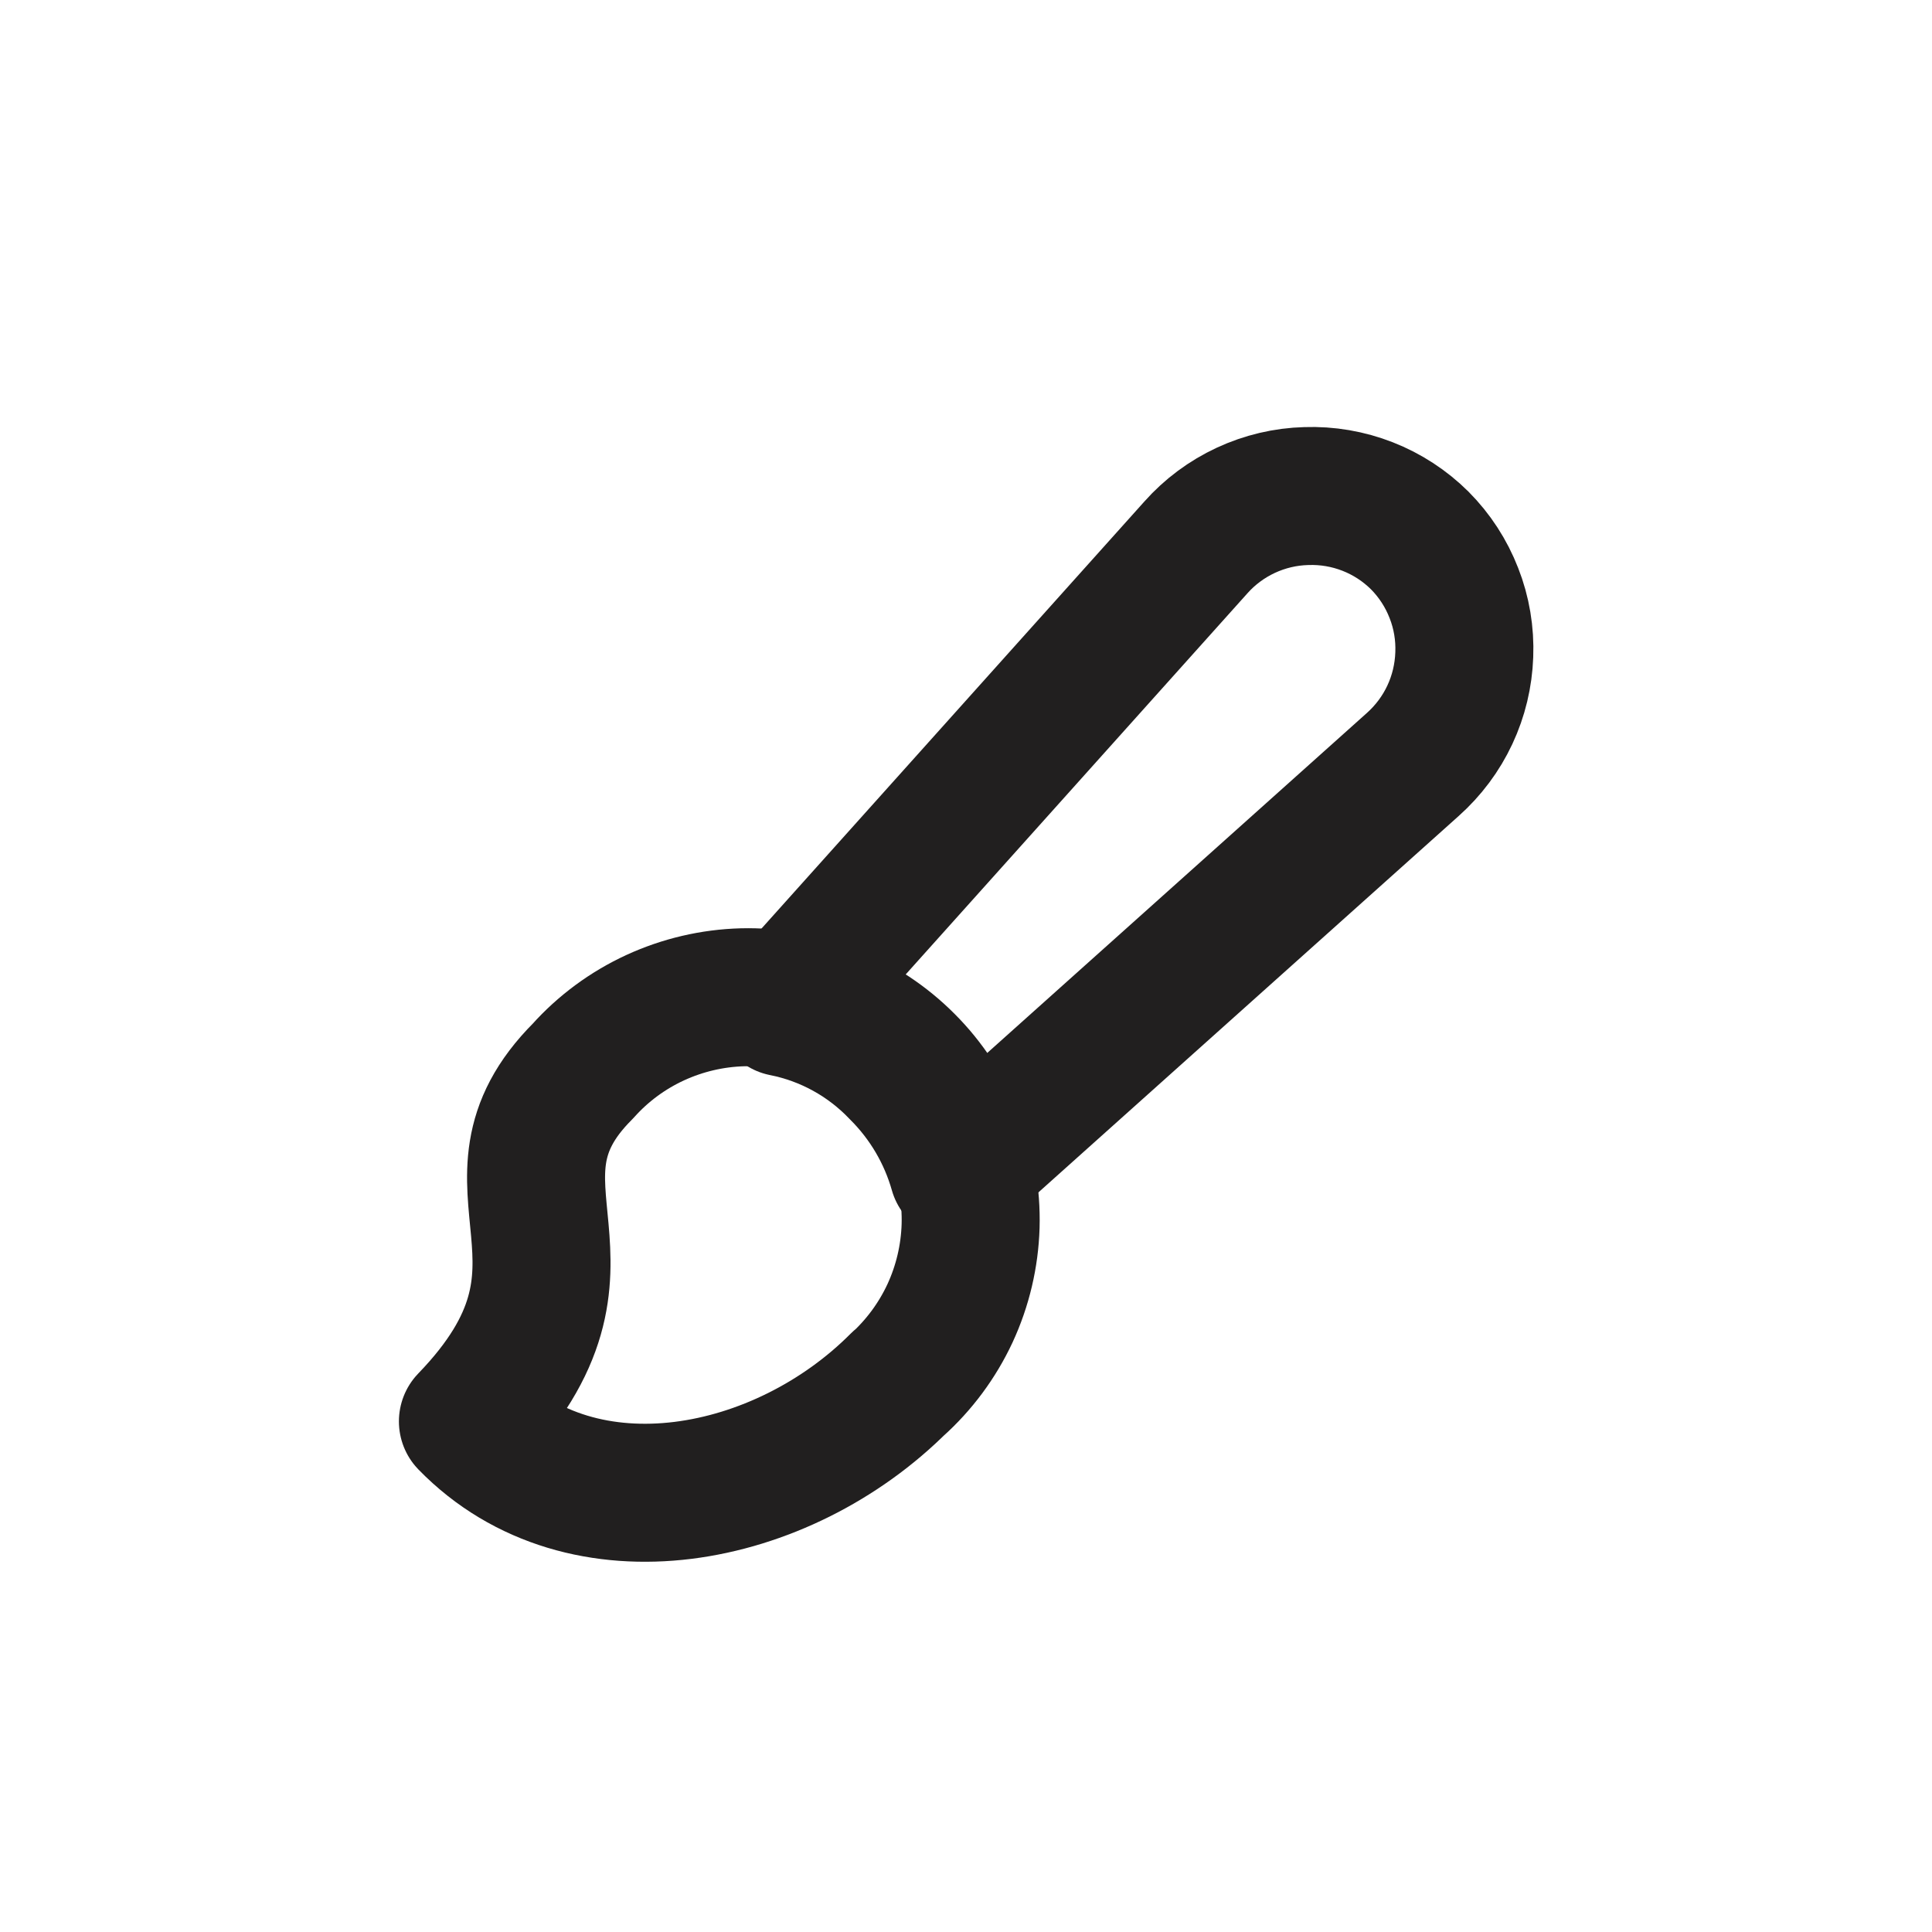
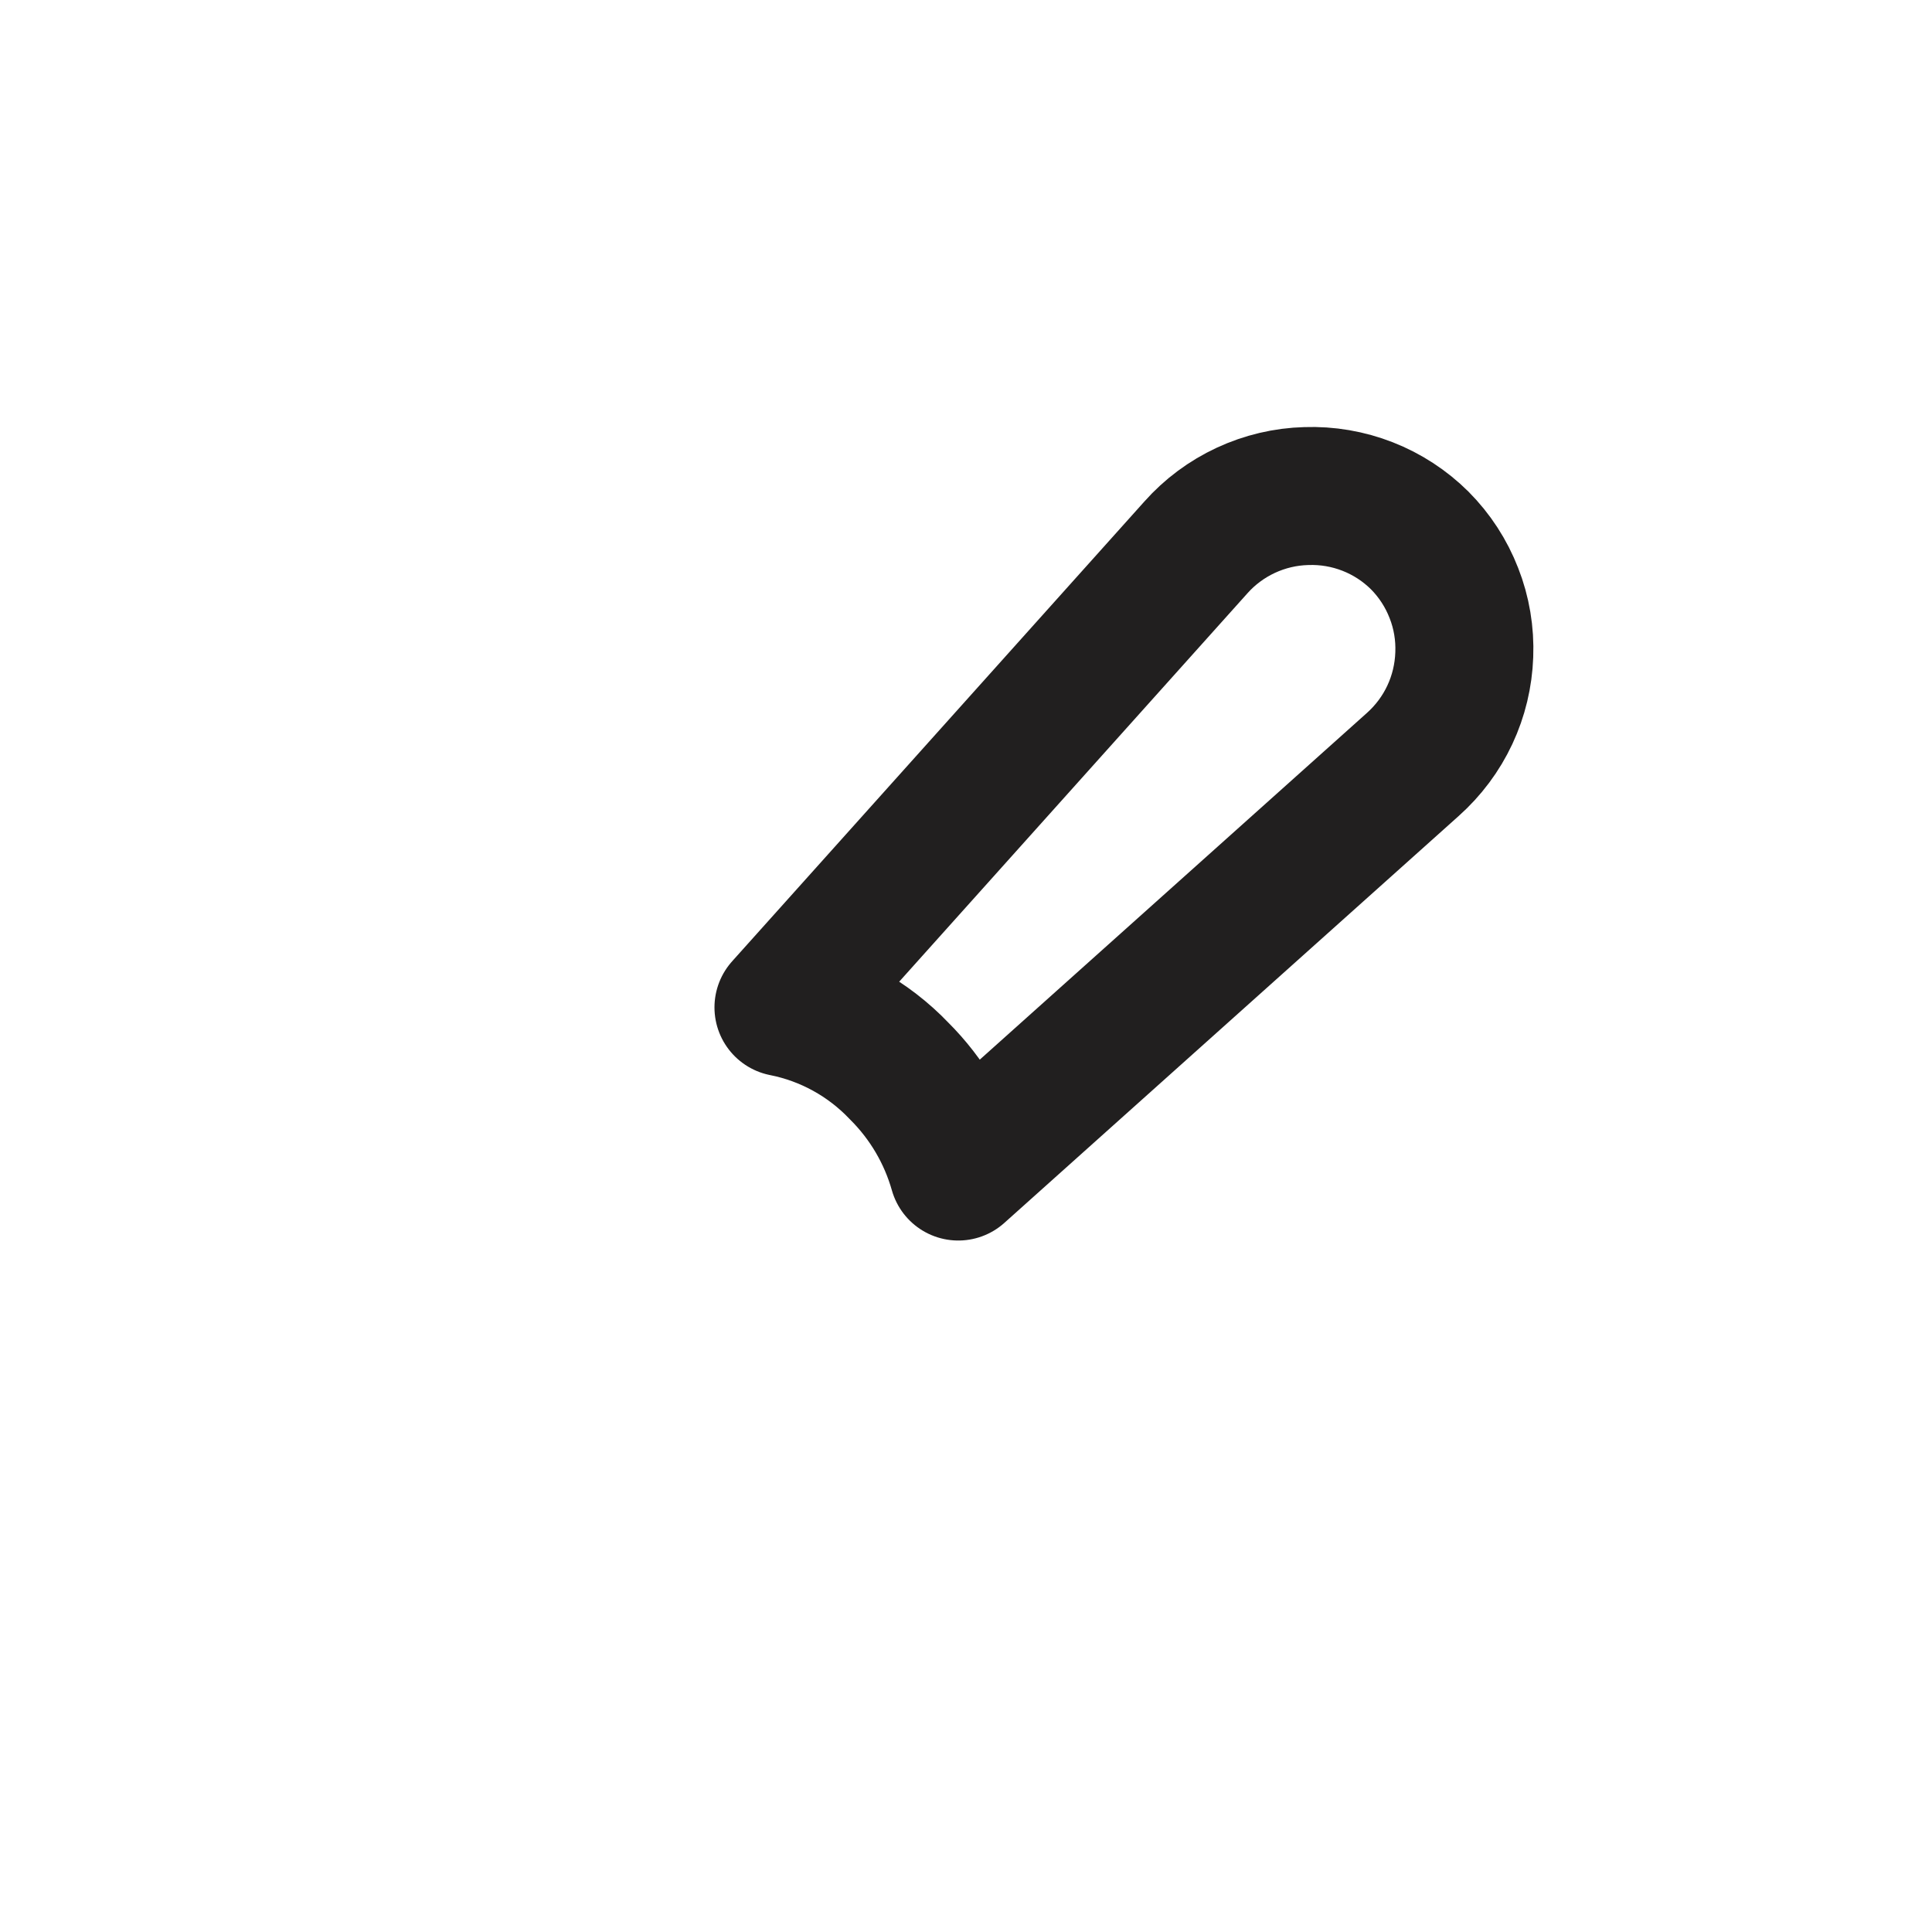
<svg xmlns="http://www.w3.org/2000/svg" width="21" height="21" viewBox="0 0 21 21" fill="none">
-   <path d="M9.778 15.025C8.503 16.308 6.336 16.733 5.086 15.45C6.753 13.725 5.086 12.892 6.336 11.642C6.555 11.397 6.822 11.2 7.121 11.062C7.419 10.925 7.742 10.849 8.071 10.84C8.399 10.832 8.726 10.89 9.031 11.012C9.336 11.134 9.613 11.317 9.845 11.55C10.077 11.782 10.259 12.06 10.381 12.365C10.502 12.67 10.559 12.997 10.55 13.326C10.54 13.654 10.464 13.977 10.326 14.275C10.187 14.573 9.989 14.84 9.744 15.059L9.778 15.025Z" stroke="#211F1F" stroke-width="1.5" stroke-linecap="round" stroke-linejoin="round" />
  <path d="M15.432 5.875C15.271 5.715 15.078 5.589 14.866 5.506C14.654 5.423 14.427 5.384 14.199 5.392C13.971 5.398 13.748 5.451 13.541 5.547C13.335 5.643 13.15 5.78 12.999 5.95L8.516 10.95C8.996 11.045 9.436 11.287 9.774 11.642C10.078 11.945 10.299 12.321 10.416 12.734L15.357 8.309C15.526 8.158 15.663 7.975 15.759 7.77C15.855 7.565 15.908 7.343 15.916 7.117C15.925 6.888 15.887 6.659 15.803 6.446C15.72 6.232 15.594 6.038 15.432 5.875V5.875Z" stroke="#211F1F" stroke-width="1.5" stroke-linecap="round" stroke-linejoin="round" />
</svg>